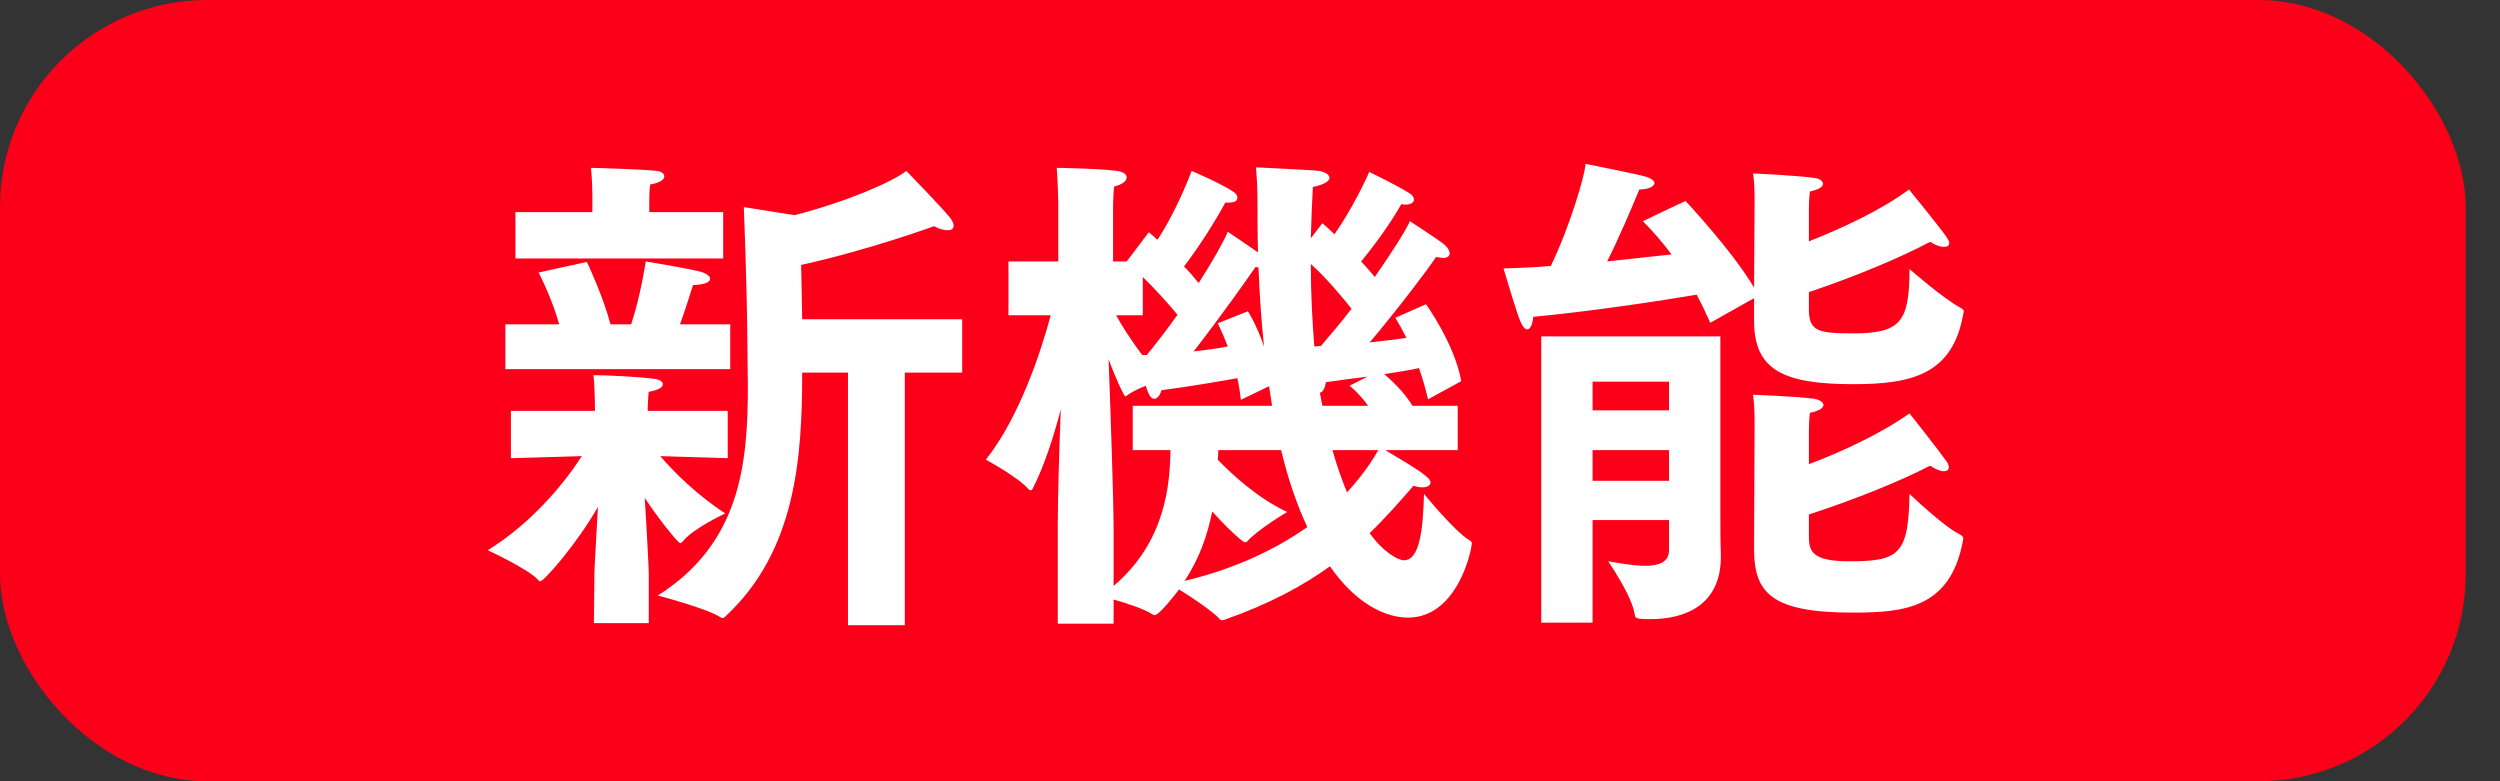
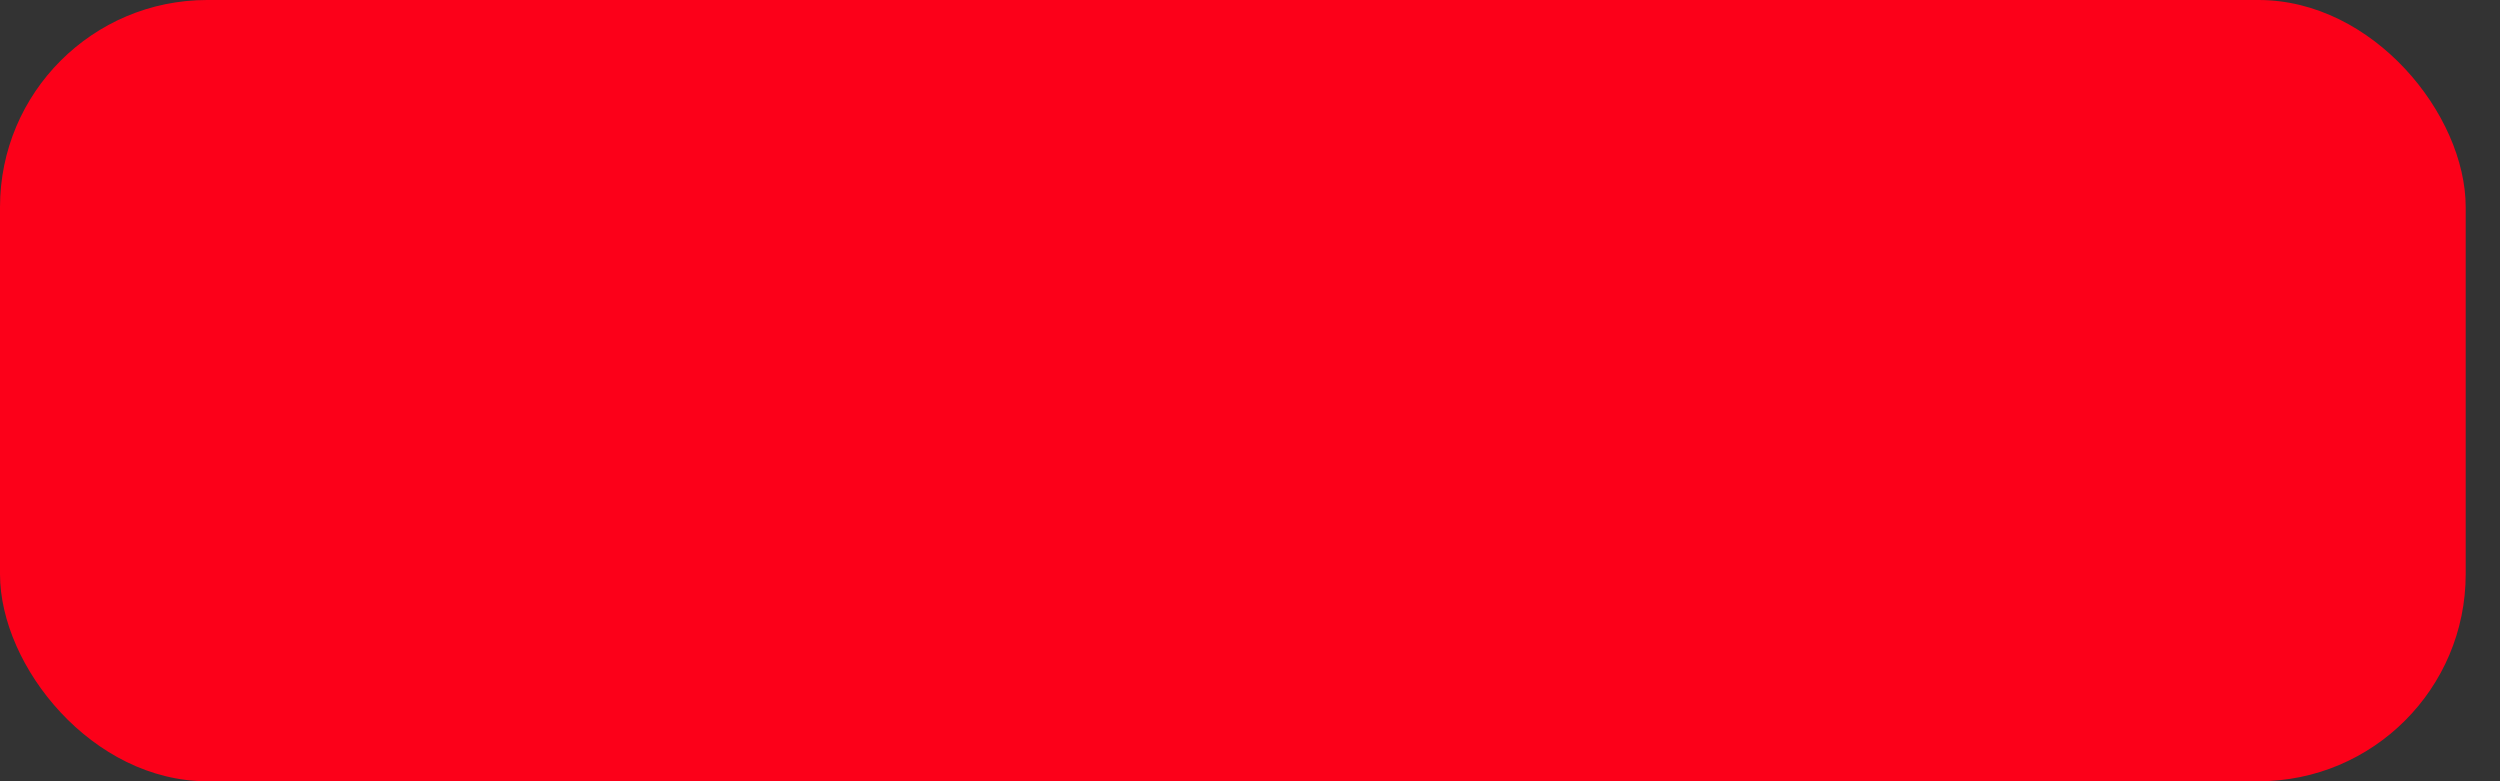
<svg xmlns="http://www.w3.org/2000/svg" width="64" height="20" viewBox="0 0 64 20" fill="none">
  <rect x="0" y="0" width="64" height="20" fill="#333333" stroke="none" />
  <rect width="63.122" height="20" rx="5.303" fill="#FC0019" />
-   <path d="M21.708 16.005V9.539H20.536C20.536 11.69 20.382 14.098 18.578 15.773C18.553 15.799 18.527 15.824 18.501 15.824C18.476 15.824 18.463 15.811 18.437 15.799C18.115 15.58 16.84 15.245 16.84 15.245C18.939 13.918 19.145 11.909 19.145 9.9C19.145 9.501 19.132 9.101 19.132 8.702C19.119 7.182 19.042 5.302 19.042 5.302L20.343 5.508C21.695 5.16 22.867 4.645 23.202 4.375C23.202 4.375 24.065 5.263 24.31 5.559C24.374 5.637 24.413 5.714 24.413 5.778C24.413 5.856 24.361 5.894 24.258 5.894C24.168 5.894 24.052 5.869 23.91 5.791C23.91 5.791 22.301 6.384 20.51 6.783C20.523 7.208 20.523 7.697 20.536 8.174H24.632V9.539H23.163V16.005H21.708ZM13.195 6.616V5.431H15.165V5.044C15.165 5.044 15.165 4.606 15.127 4.297C15.217 4.297 16.518 4.336 16.801 4.375C16.943 4.387 17.007 4.452 17.007 4.516C17.007 4.594 16.891 4.684 16.647 4.722C16.621 4.851 16.621 5.122 16.621 5.122V5.431H18.514V6.616H13.195ZM12.937 9.449V8.303H14.315C14.122 7.607 13.787 6.976 13.787 6.976L15.024 6.706C15.024 6.706 15.436 7.569 15.629 8.303H16.157C16.402 7.569 16.531 6.693 16.531 6.693C16.531 6.693 17.729 6.886 17.999 6.976C18.102 7.015 18.179 7.079 18.179 7.131C18.179 7.221 18.063 7.285 17.741 7.298C17.677 7.504 17.548 7.916 17.407 8.303H18.694V9.449H12.937ZM15.204 15.953L15.217 14.665C15.217 14.549 15.268 13.712 15.307 12.978C14.779 13.905 13.929 14.884 13.826 14.884C13.813 14.884 13.8 14.871 13.774 14.845C13.543 14.575 12.487 14.086 12.487 14.086C13.607 13.39 14.418 12.411 14.895 11.677C14.084 11.703 13.079 11.729 13.079 11.729V10.518H15.23V10.338C15.23 10.338 15.217 9.732 15.191 9.604C15.513 9.604 16.299 9.642 16.724 9.694C16.878 9.707 16.969 9.771 16.969 9.835C16.969 9.913 16.853 9.99 16.608 10.029C16.595 10.093 16.582 10.441 16.582 10.441V10.518H18.63V11.729C18.63 11.729 17.69 11.703 16.904 11.677C17.265 12.102 17.844 12.669 18.566 13.145C18.566 13.145 17.754 13.519 17.484 13.854C17.458 13.88 17.432 13.905 17.419 13.905C17.355 13.905 16.853 13.274 16.505 12.746C16.556 13.532 16.608 14.549 16.608 14.665V15.953H15.204ZM27.079 15.966V13.416C27.079 12.682 27.117 11.523 27.156 10.479C26.976 11.175 26.731 11.935 26.435 12.514C26.422 12.54 26.409 12.553 26.383 12.553C26.37 12.553 26.358 12.54 26.332 12.527C26.074 12.218 25.237 11.767 25.237 11.767C26.1 10.685 26.654 8.985 26.898 8.071H25.817V6.693H27.092V5.186C27.092 5.186 27.079 4.632 27.053 4.297C27.053 4.297 28.109 4.31 28.599 4.375C28.766 4.4 28.843 4.465 28.843 4.542C28.843 4.632 28.74 4.722 28.521 4.774C28.495 4.993 28.495 5.328 28.495 5.328V6.693H28.843L29.41 5.946C29.487 6.01 29.564 6.075 29.629 6.139C30.067 5.495 30.453 4.529 30.505 4.375C30.505 4.375 31.239 4.684 31.587 4.916C31.638 4.954 31.677 5.006 31.677 5.057C31.677 5.134 31.625 5.186 31.458 5.186C31.432 5.186 31.393 5.186 31.368 5.186C31.097 5.688 30.711 6.294 30.311 6.822C30.466 6.976 30.582 7.118 30.685 7.247C31.058 6.667 31.329 6.178 31.432 5.933C31.432 5.933 31.947 6.281 32.205 6.461C32.192 6.049 32.192 5.624 32.192 5.186C32.192 4.89 32.179 4.581 32.153 4.284C32.153 4.284 33.557 4.349 33.763 4.375C33.918 4.4 34.034 4.465 34.034 4.555C34.034 4.632 33.918 4.722 33.609 4.787C33.583 5.238 33.57 5.675 33.557 6.1L33.853 5.714C33.956 5.804 34.059 5.894 34.162 5.997C34.6 5.379 35.012 4.516 35.051 4.4C35.051 4.4 35.772 4.748 36.094 4.954C36.159 4.993 36.197 5.057 36.197 5.109C36.197 5.173 36.133 5.238 35.991 5.238C35.965 5.238 35.927 5.238 35.875 5.225C35.605 5.701 35.218 6.242 34.845 6.693C34.987 6.847 35.103 6.976 35.193 7.092C35.631 6.461 35.978 5.92 36.094 5.663C36.094 5.663 36.854 6.152 36.983 6.268C37.06 6.332 37.112 6.422 37.112 6.487C37.112 6.551 37.06 6.603 36.944 6.603C36.893 6.603 36.828 6.59 36.764 6.577C36.609 6.822 35.824 7.865 35.064 8.766C35.425 8.728 35.747 8.689 36.004 8.651C35.914 8.47 35.824 8.303 35.721 8.135L36.506 7.788C36.506 7.788 37.24 8.805 37.408 9.758L36.558 10.222C36.494 9.951 36.416 9.681 36.326 9.423C36.094 9.475 35.785 9.526 35.438 9.578C35.618 9.732 35.953 10.041 36.159 10.389H37.318V11.523H35.463C36.262 11.999 36.622 12.218 36.622 12.347C36.622 12.424 36.545 12.476 36.416 12.476C36.352 12.476 36.275 12.463 36.184 12.437C35.85 12.823 35.489 13.236 35.064 13.648C35.399 14.124 35.785 14.343 35.94 14.343C36.339 14.343 36.429 13.583 36.455 12.643C36.455 12.643 37.228 13.596 37.614 13.828C37.653 13.854 37.678 13.867 37.678 13.905C37.678 14.073 37.318 15.811 36.043 15.811C35.476 15.811 34.716 15.464 34.047 14.498C33.351 15 32.488 15.464 31.355 15.863C31.329 15.876 31.303 15.876 31.29 15.876C31.265 15.876 31.252 15.876 31.226 15.85C31.071 15.67 30.505 15.283 30.183 15.09C30.157 15.129 29.68 15.747 29.564 15.747C29.552 15.747 29.526 15.747 29.513 15.734C29.307 15.592 28.83 15.438 28.508 15.348V15.966H27.079ZM33.647 8.869L33.815 8.857C34.072 8.56 34.343 8.238 34.6 7.904C34.381 7.633 34.008 7.169 33.557 6.757C33.557 7.53 33.596 8.226 33.647 8.869ZM33.853 10.389H35.025C34.781 10.054 34.549 9.874 34.549 9.874L35.012 9.642C34.678 9.681 34.317 9.732 33.944 9.784C33.918 9.938 33.866 10.041 33.789 10.054C33.815 10.17 33.828 10.286 33.853 10.389ZM31.174 8.277L31.947 7.968C31.947 7.968 32.166 8.303 32.359 8.869C32.295 8.238 32.243 7.569 32.218 6.847C32.192 6.847 32.166 6.835 32.14 6.835C32.012 7.028 31.277 8.071 30.556 8.998C30.878 8.96 31.174 8.921 31.432 8.869C31.355 8.676 31.277 8.483 31.174 8.277ZM35.283 11.523H34.111C34.227 11.935 34.356 12.295 34.484 12.604C34.884 12.167 35.141 11.78 35.283 11.523ZM29.242 9.088H29.358C29.629 8.754 29.899 8.406 30.144 8.058C29.951 7.826 29.629 7.453 29.255 7.092V8.071H28.573C28.715 8.329 28.946 8.702 29.242 9.088ZM32.797 11.523H31.187C31.187 11.6 31.187 11.677 31.174 11.767C31.548 12.154 32.205 12.759 32.952 13.107C32.952 13.107 32.192 13.557 31.921 13.867C31.921 13.88 31.896 13.88 31.883 13.88C31.87 13.88 31.844 13.88 31.831 13.867C31.574 13.673 31.29 13.377 31.033 13.094C30.917 13.673 30.711 14.292 30.324 14.871C31.677 14.549 32.694 14.034 33.467 13.493C33.209 12.939 32.977 12.283 32.797 11.523ZM28.508 13.493V15C29.848 13.867 29.951 12.373 29.964 11.523H28.998V10.389H32.565L32.488 9.887L31.767 10.235C31.741 10.029 31.715 9.848 31.677 9.681C31.174 9.771 30.505 9.887 29.732 9.99C29.706 10.106 29.629 10.209 29.552 10.209C29.487 10.209 29.423 10.145 29.371 9.99C29.358 9.964 29.346 9.926 29.333 9.874C29.14 9.951 28.933 10.054 28.843 10.132C28.83 10.145 28.817 10.145 28.805 10.145C28.779 10.145 28.56 9.694 28.38 9.191C28.431 10.569 28.508 12.849 28.508 13.493ZM44.904 8.213V7.633L43.783 8.264C43.68 8.032 43.564 7.788 43.435 7.543C42.547 7.697 40.654 7.981 39.25 8.11C39.237 8.277 39.185 8.432 39.095 8.432C39.044 8.432 38.979 8.367 38.915 8.213C38.838 8.045 38.49 6.873 38.49 6.873C38.863 6.86 39.276 6.847 39.7 6.809C40.177 5.83 40.576 4.491 40.589 4.194C40.589 4.194 41.941 4.465 42.109 4.516C42.289 4.568 42.354 4.632 42.354 4.684C42.354 4.774 42.199 4.851 41.967 4.851C41.774 5.315 41.478 6.023 41.143 6.693C41.748 6.628 42.328 6.564 42.791 6.513C42.56 6.203 42.315 5.92 42.057 5.663C42.057 5.663 43.075 5.173 43.152 5.147C43.152 5.147 44.35 6.422 44.904 7.363L44.917 5.25C44.917 5.25 44.917 5.199 44.917 5.122C44.917 4.967 44.917 4.684 44.878 4.439C44.878 4.439 45.998 4.491 46.449 4.555C46.578 4.568 46.668 4.632 46.668 4.709C46.668 4.774 46.578 4.851 46.333 4.903C46.308 5.096 46.308 5.315 46.308 5.392V6.178C47.132 5.856 48.162 5.379 48.87 4.851C48.87 4.851 49.63 5.778 49.837 6.075C49.875 6.139 49.901 6.178 49.901 6.216C49.901 6.294 49.849 6.319 49.759 6.319C49.669 6.319 49.553 6.281 49.411 6.191C48.639 6.603 47.492 7.079 46.308 7.479V7.916C46.308 8.47 46.526 8.535 47.428 8.535C48.652 8.535 48.883 8.251 48.883 6.886C48.883 6.886 49.746 7.646 50.21 7.891C50.249 7.916 50.274 7.942 50.274 7.968C50.274 7.994 50.261 8.007 50.261 8.032C49.991 9.578 48.961 9.835 47.441 9.835C45.638 9.835 44.904 9.462 44.904 8.213ZM44.904 14.06L44.917 10.969C44.917 10.969 44.917 10.917 44.917 10.84C44.917 10.673 44.917 10.376 44.878 10.106C44.878 10.106 45.986 10.145 46.449 10.209C46.578 10.235 46.681 10.299 46.681 10.364C46.681 10.441 46.578 10.518 46.333 10.569C46.308 10.776 46.308 10.982 46.308 11.072V11.883C47.132 11.574 48.162 11.098 48.883 10.582C48.883 10.582 49.63 11.523 49.837 11.819C49.875 11.87 49.888 11.922 49.888 11.96C49.888 12.025 49.849 12.063 49.759 12.063C49.669 12.063 49.553 12.012 49.411 11.922C48.639 12.321 47.492 12.785 46.308 13.171V13.725C46.308 14.098 46.372 14.369 47.338 14.369C48.613 14.369 48.858 14.201 48.883 12.643C48.883 12.643 49.759 13.48 50.158 13.673C50.223 13.712 50.261 13.738 50.261 13.789C50.261 13.802 50.249 13.828 50.249 13.854C49.927 15.567 48.755 15.683 47.428 15.683C45.355 15.683 44.904 15.18 44.904 14.06ZM39.456 15.94V8.612H44.041V12.888C44.041 13.57 44.041 13.905 44.054 14.189C44.054 14.214 44.054 14.24 44.054 14.253C44.054 15.502 43.126 15.85 42.251 15.85C41.89 15.85 41.864 15.824 41.851 15.747C41.8 15.283 41.169 14.369 41.169 14.369C41.413 14.408 41.8 14.485 42.122 14.485C42.457 14.485 42.727 14.395 42.727 14.086V13.313H40.77V15.94H39.456ZM40.77 10.505H42.727V9.771H40.77V10.505ZM40.77 12.308H42.727V11.523H40.77V12.308Z" fill="white" />
</svg>